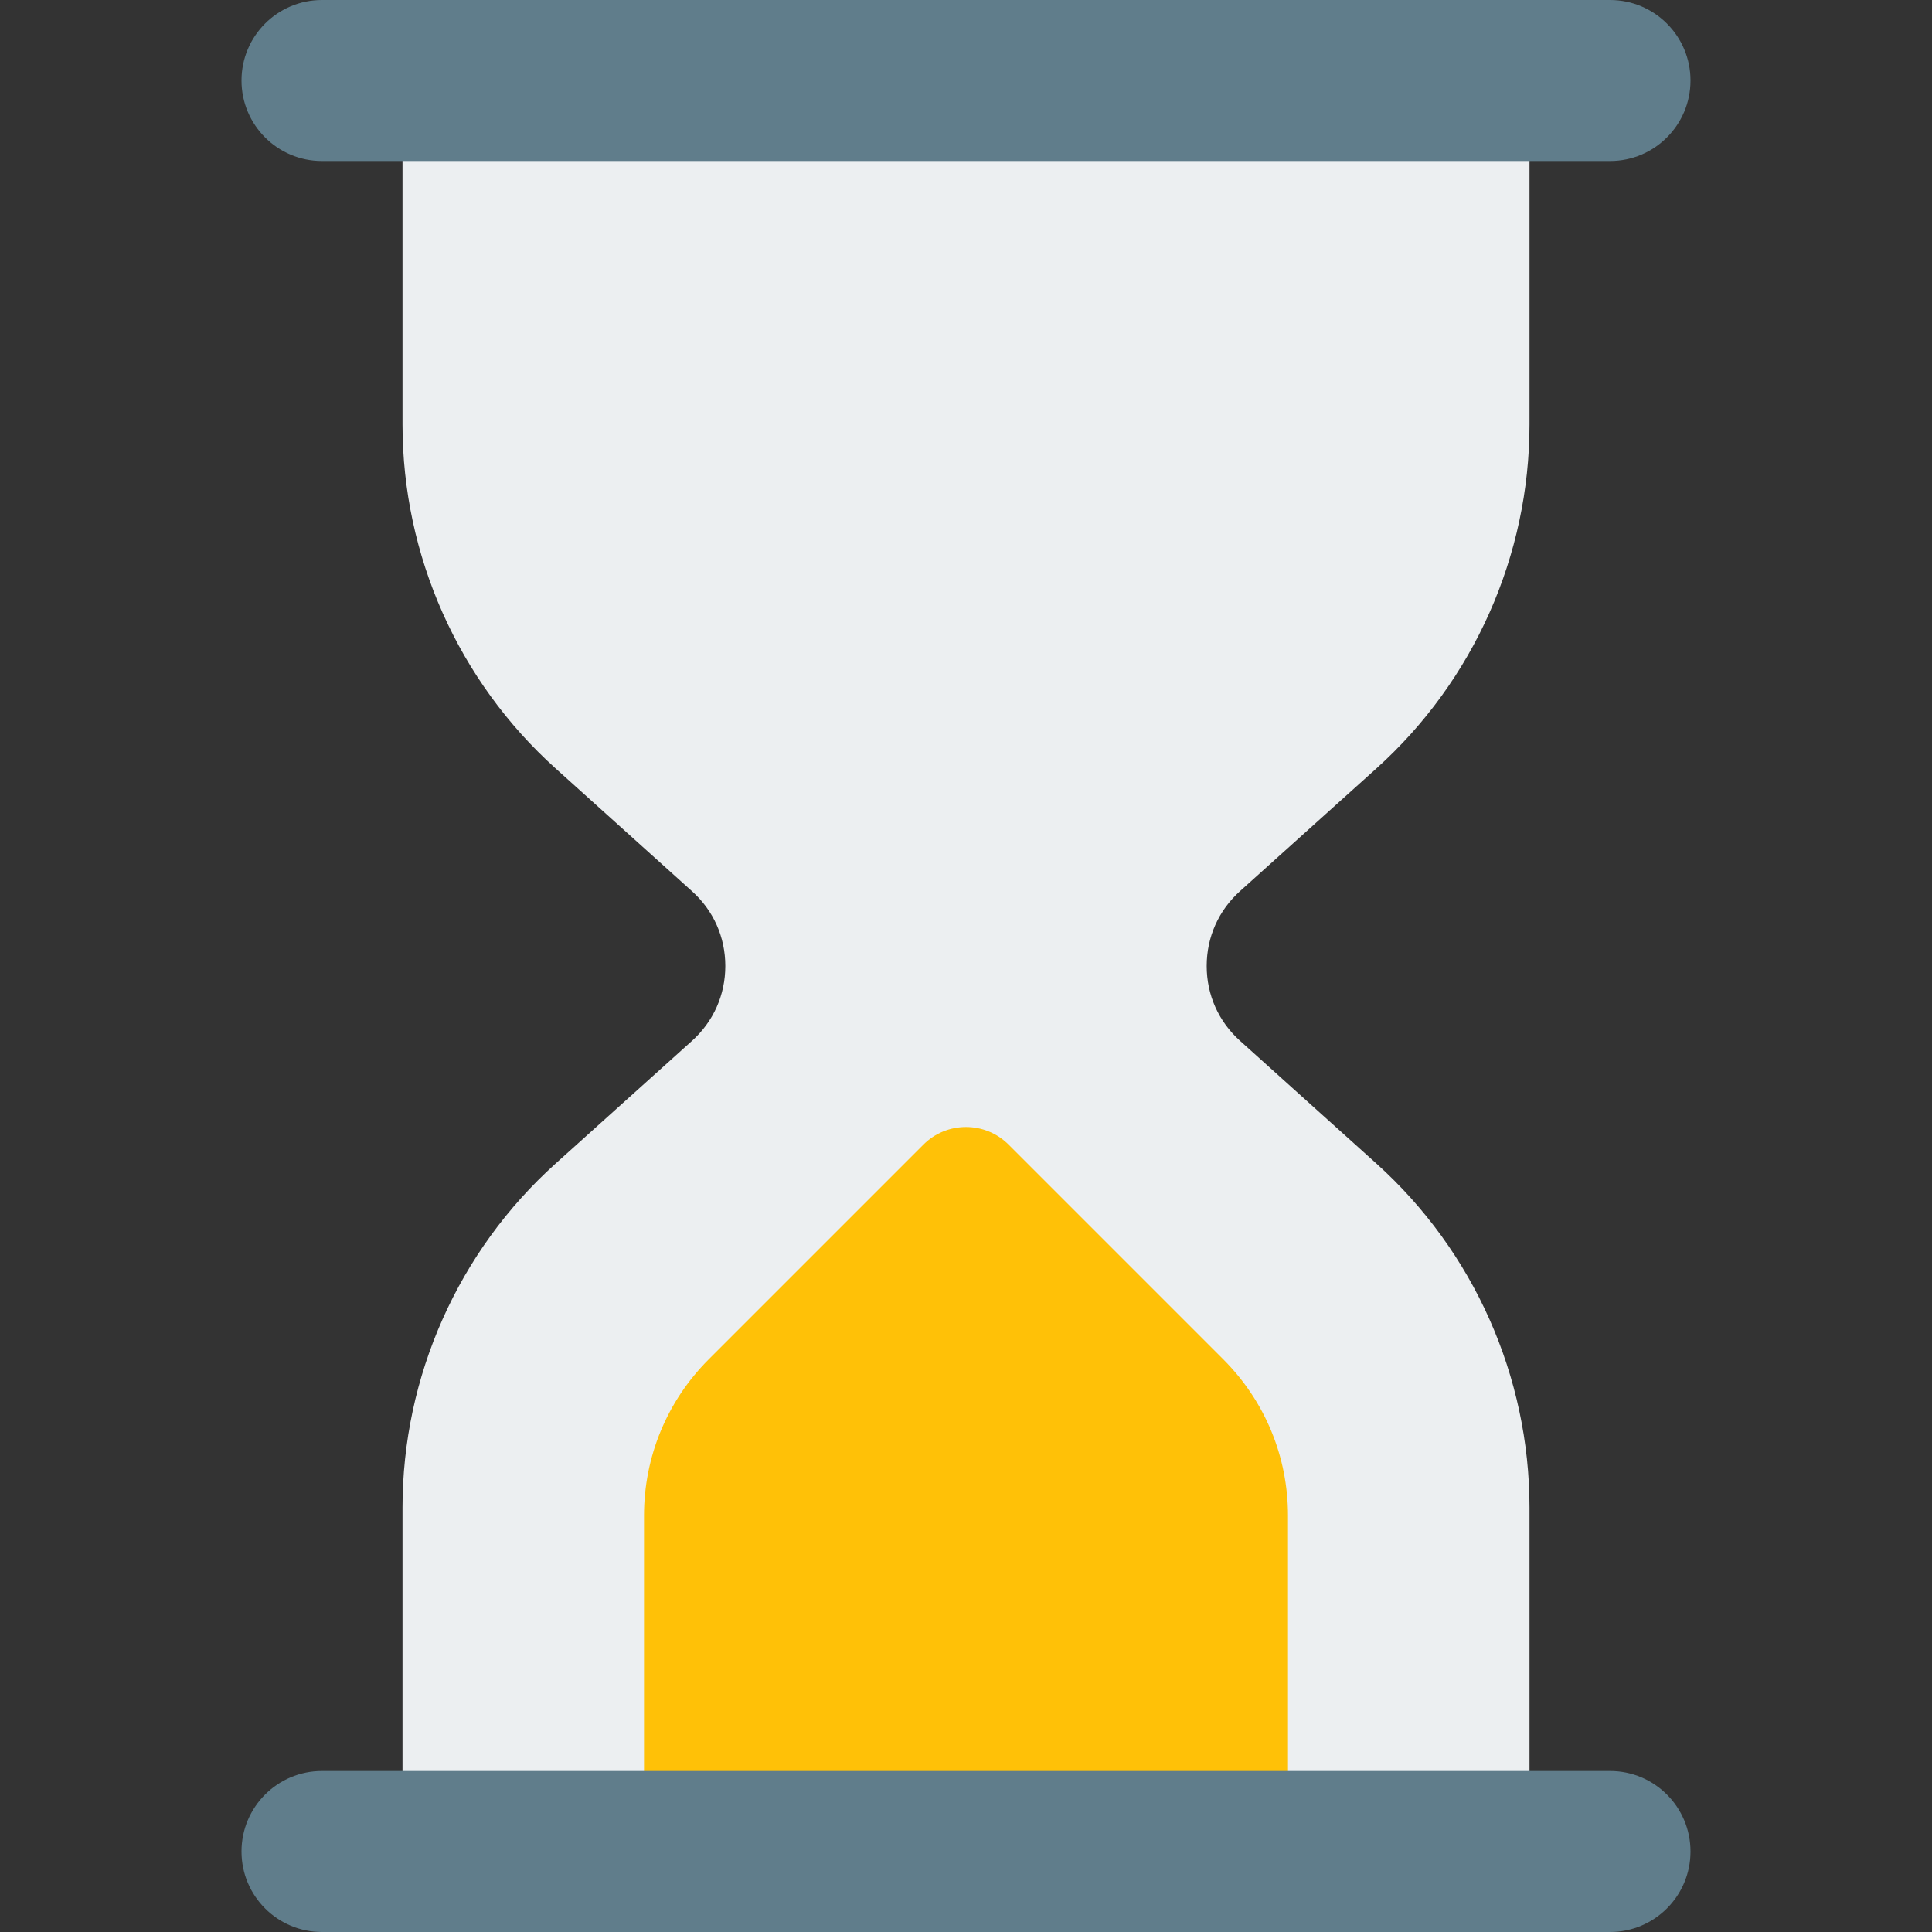
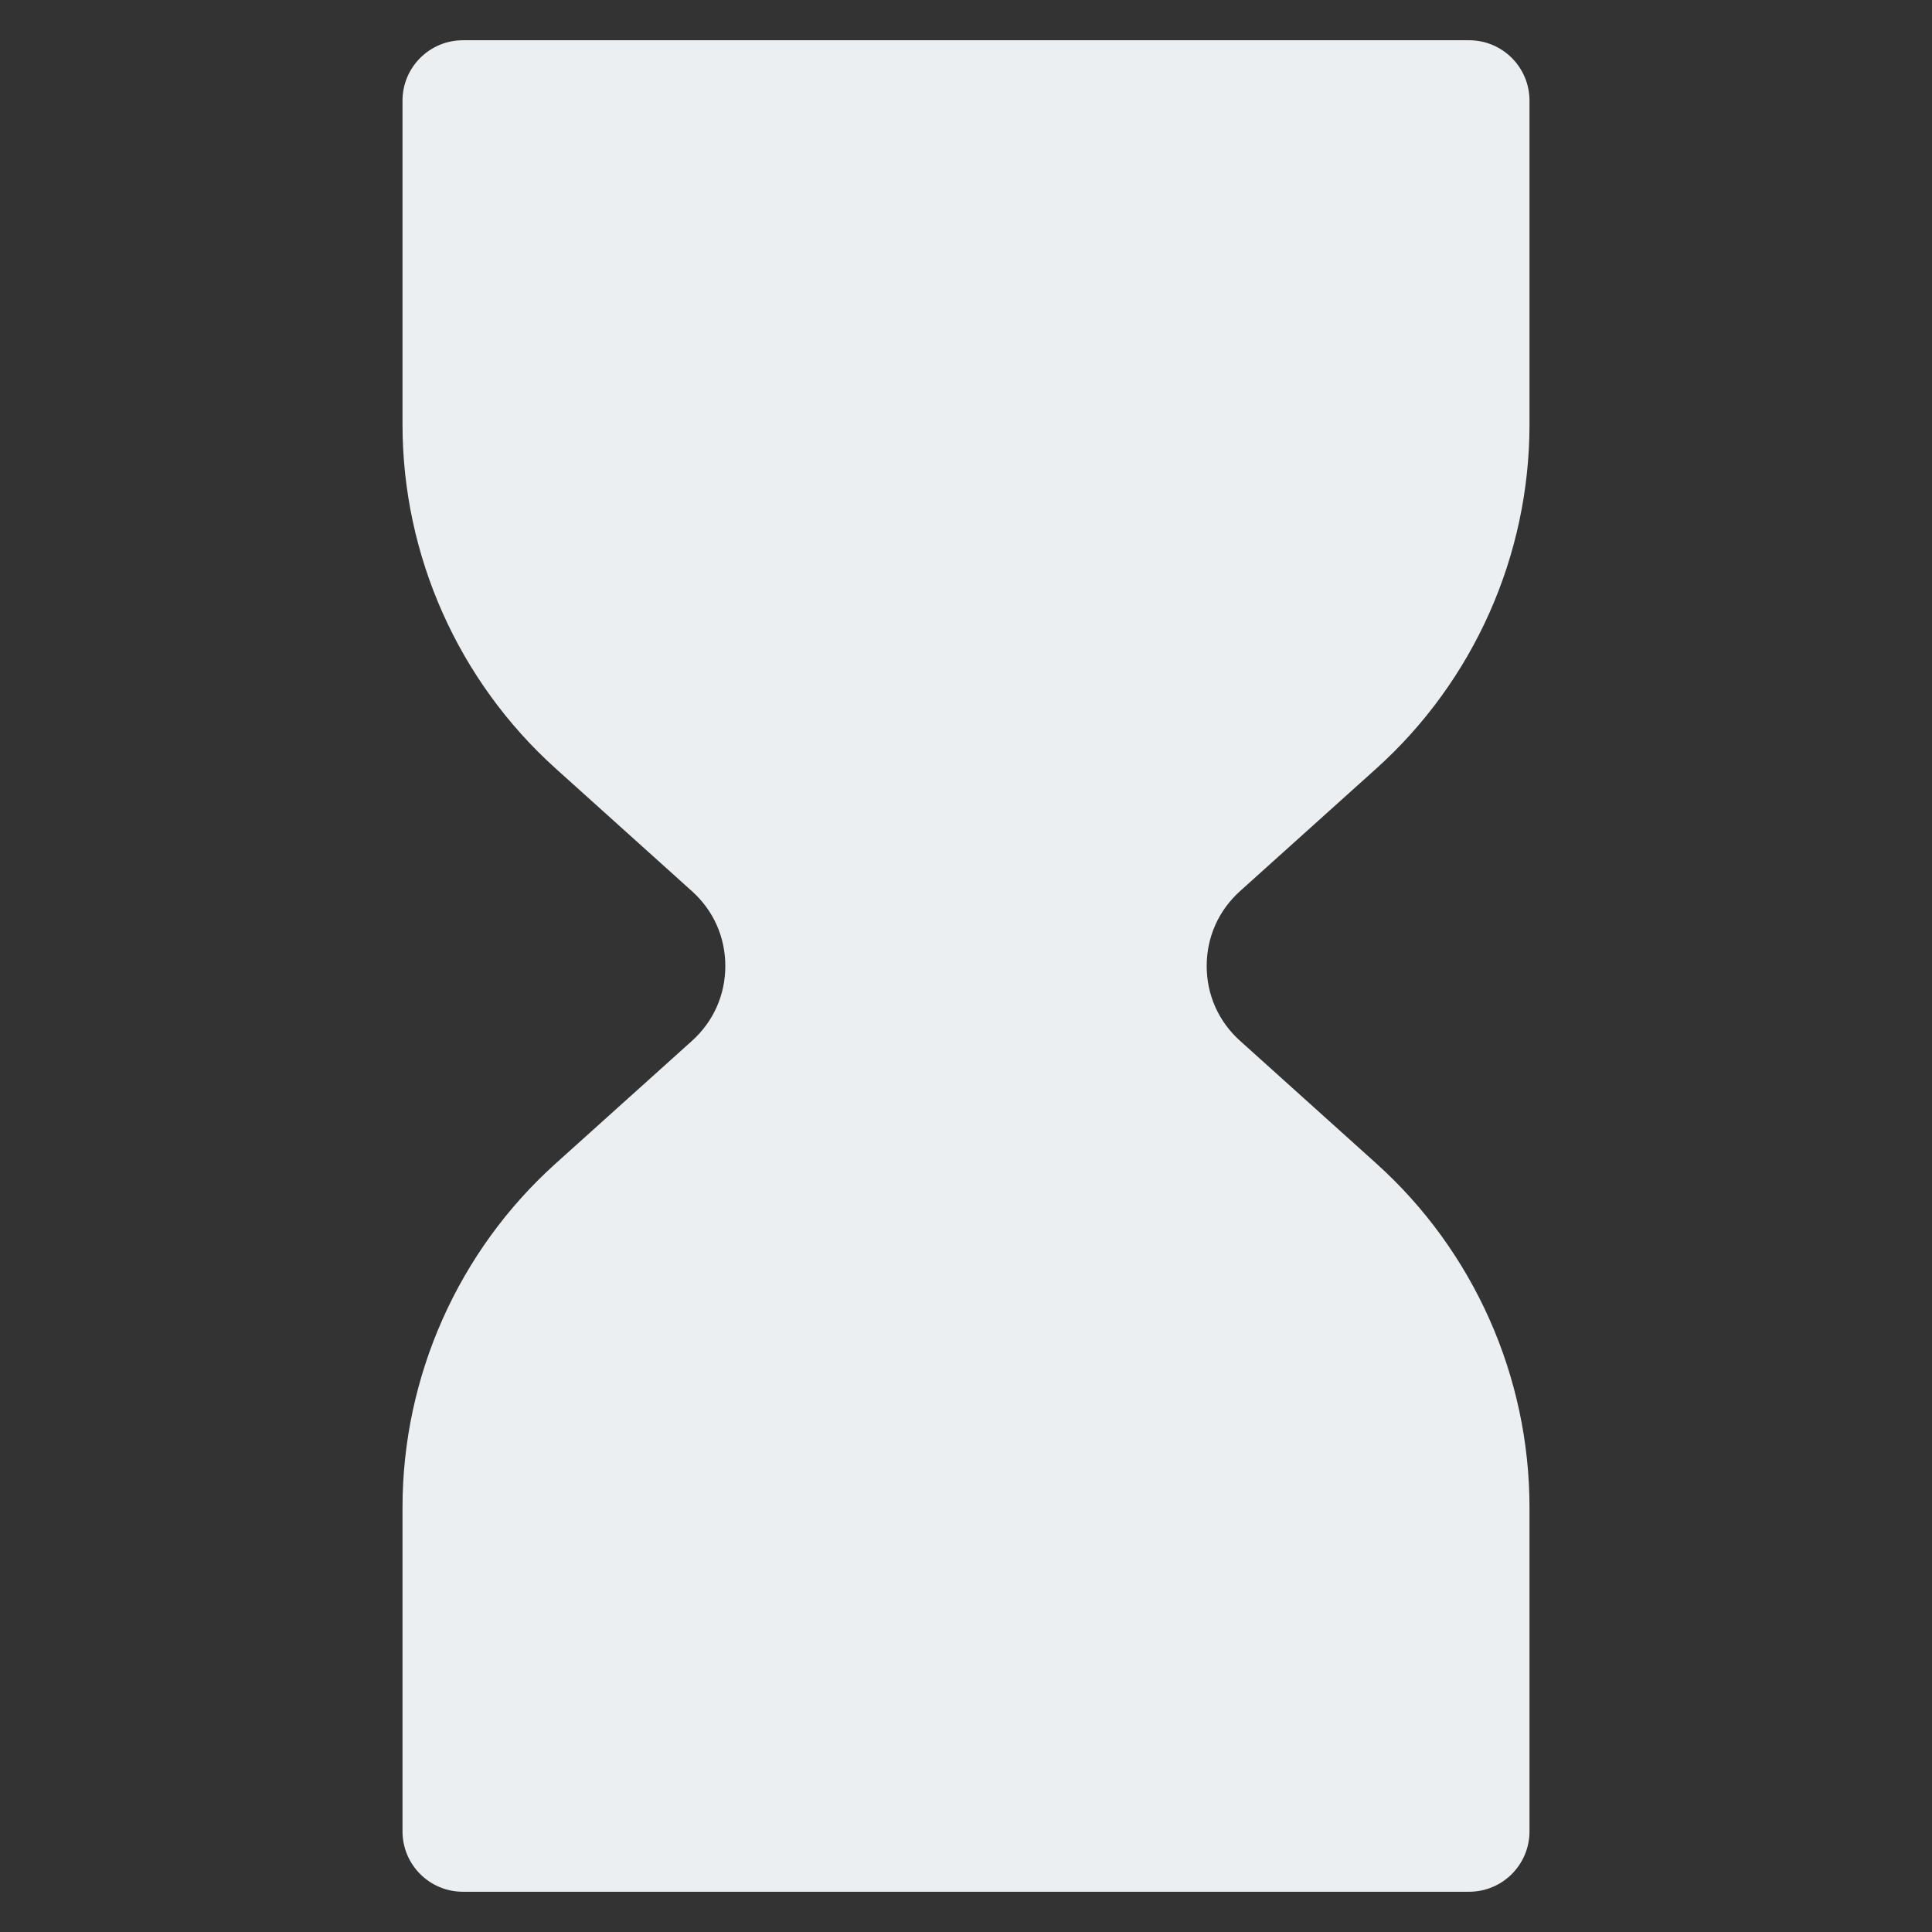
<svg xmlns="http://www.w3.org/2000/svg" height="512pt" viewBox="-64 0 512 512" width="512pt">
  <rect x="-64" y="0" width="512" height="512" fill="#333333" stroke="none" />
  <path d="m300.734 308.332c25.816 23.23 40.598 56.445 40.598 91.176v85.824c0 8.832-7.168 16-16 16h-266.664c-8.832 0-16-7.168-16-16v-85.824c0-34.73 14.781-67.965 40.598-91.176l36.117-32.492c5.695-5.141 8.832-12.18 8.832-19.84s-3.137-14.699-8.832-19.82l-36.117-32.512c-25.816-23.23-40.598-56.445-40.598-91.176v-85.824c0-8.832 7.168-16 16-16h266.664c8.832 0 16 7.168 16 16v85.824c0 34.73-14.781 67.965-40.598 91.176l-36.117 32.492c-5.695 5.141-8.832 12.18-8.832 19.84s3.137 14.699 8.832 19.82zm0 0" fill="#eceff1" />
-   <path d="m106.668 496v-94.316c0-15.68 6.102-30.398 17.195-41.492l56.828-56.832c3.117-3.137 7.211-4.691 11.309-4.691s8.191 1.555 11.309 4.691l56.828 56.832c11.094 11.094 17.195 25.812 17.195 41.492v94.316zm0 0" fill="#ffc107" />
  <g fill="#607d8b">
-     <path d="m362.668 469.332h-341.336c-11.797 0-21.332 9.559-21.332 21.336 0 11.773 9.535 21.332 21.332 21.332h341.336c11.797 0 21.332-9.559 21.332-21.332 0-11.777-9.535-21.336-21.332-21.336zm0 0" />
-     <path d="m362.668 0h-341.336c-11.797 0-21.332 9.559-21.332 21.332 0 11.777 9.535 21.336 21.332 21.336h341.336c11.797 0 21.332-9.559 21.332-21.336 0-11.773-9.535-21.332-21.332-21.332zm0 0" />
-   </g>
+     </g>
</svg>